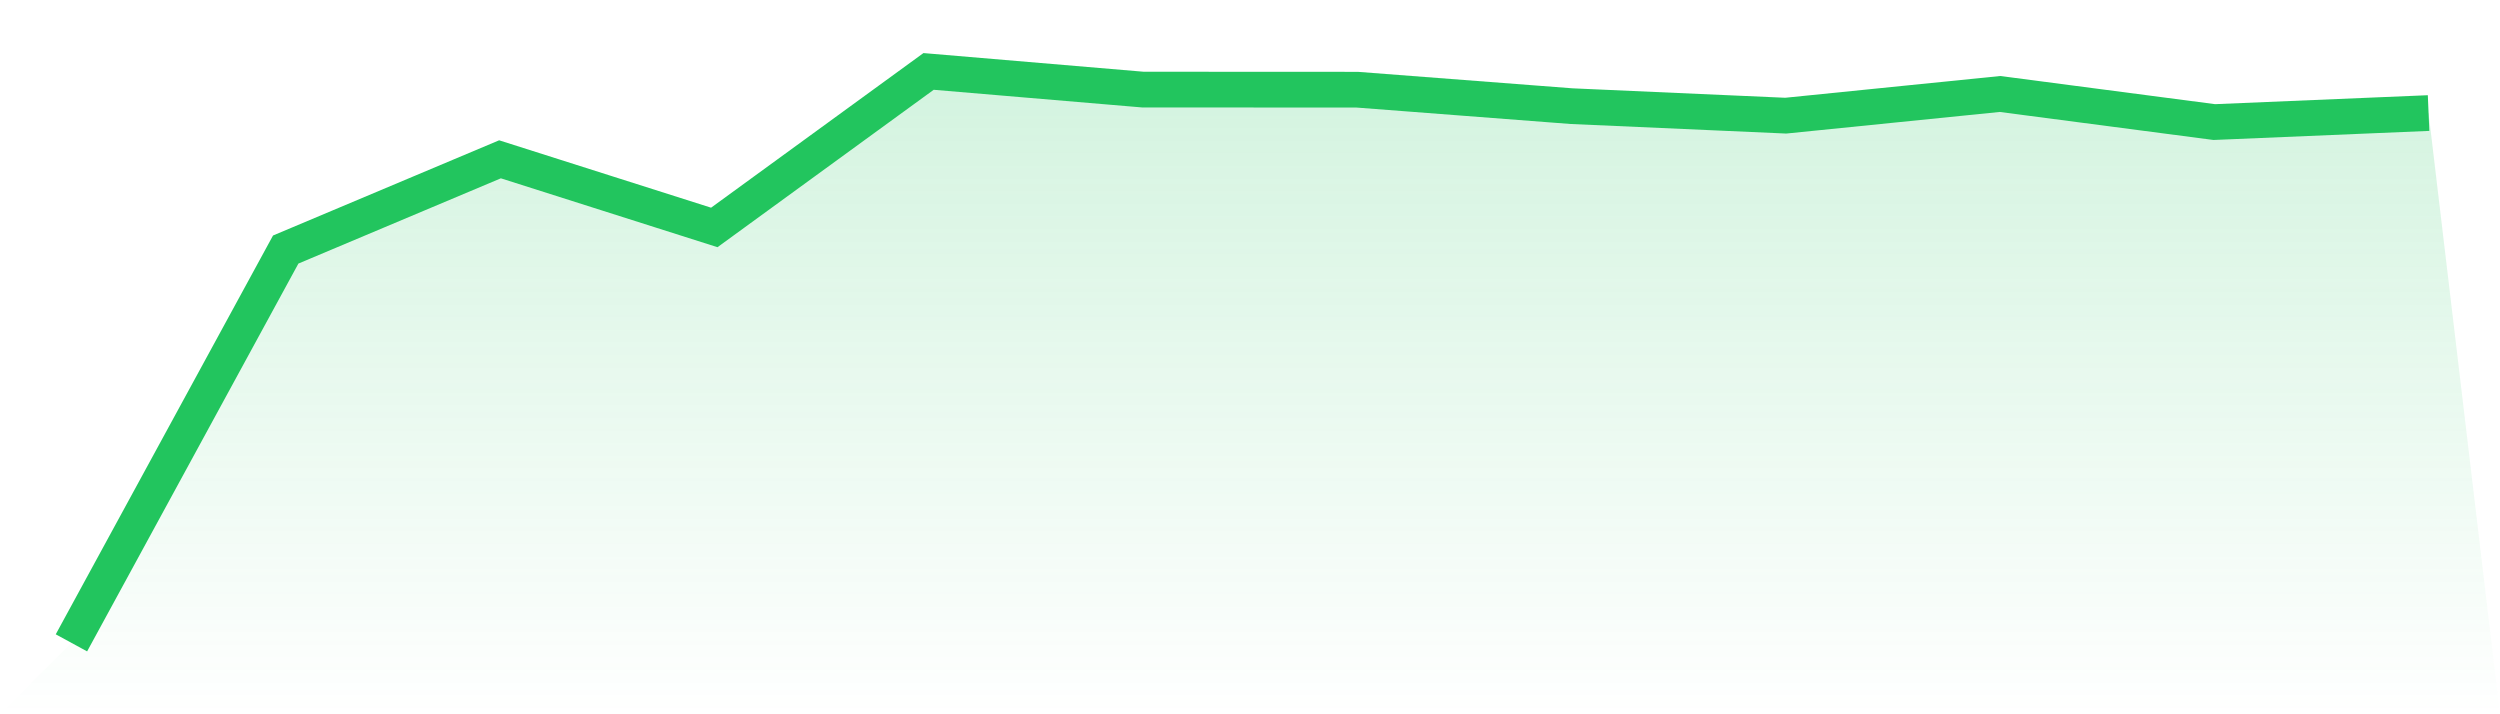
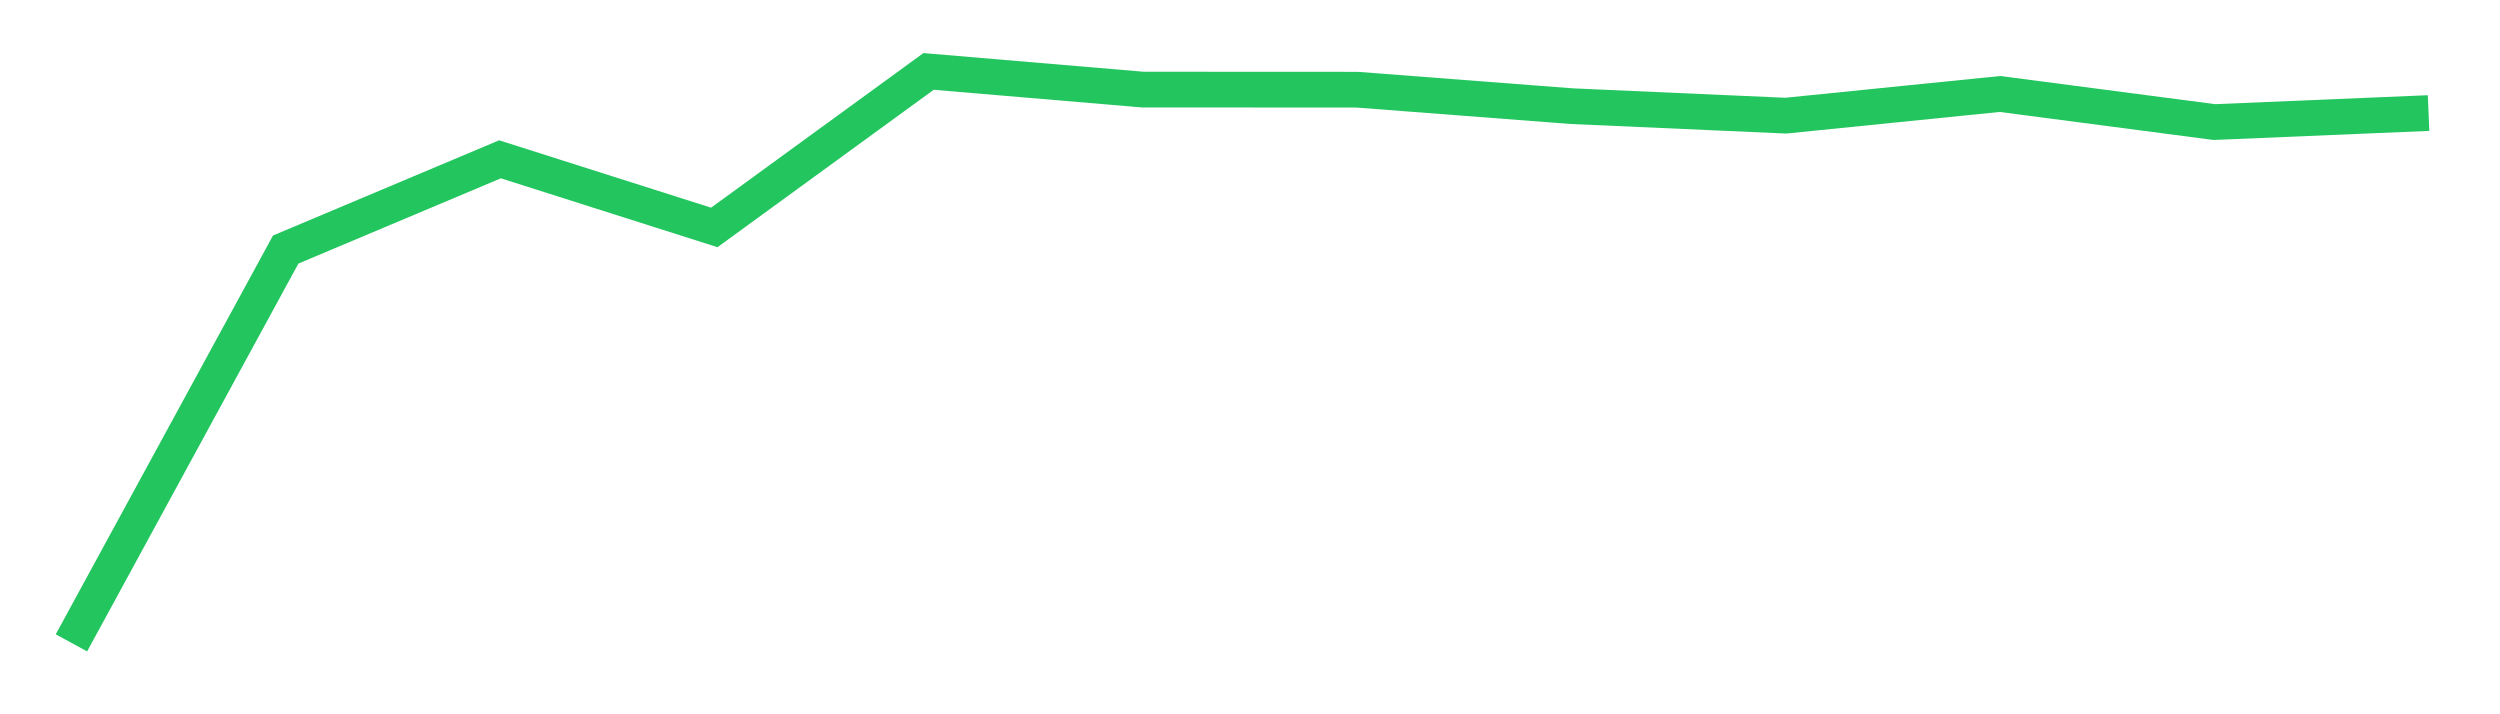
<svg xmlns="http://www.w3.org/2000/svg" viewBox="0 0 140 40">
  <defs>
    <linearGradient id="gradient" x1="0" x2="0" y1="0" y2="1">
      <stop offset="0%" stop-color="#22c55e" stop-opacity="0.2" />
      <stop offset="100%" stop-color="#22c55e" stop-opacity="0" />
    </linearGradient>
  </defs>
-   <path d="M4,36 L4,36 L16,13.974 L28,8.921 L40,12.737 L52,4 L64,5.017 L76,5.023 L88,5.944 L100,6.477 L112,5.263 L124,6.836 L136,6.331 L140,40 L0,40 z" fill="url(#gradient)" />
  <path d="M4,36 L4,36 L16,13.974 L28,8.921 L40,12.737 L52,4 L64,5.017 L76,5.023 L88,5.944 L100,6.477 L112,5.263 L124,6.836 L136,6.331" fill="none" stroke="#22c55e" stroke-width="2" />
</svg>